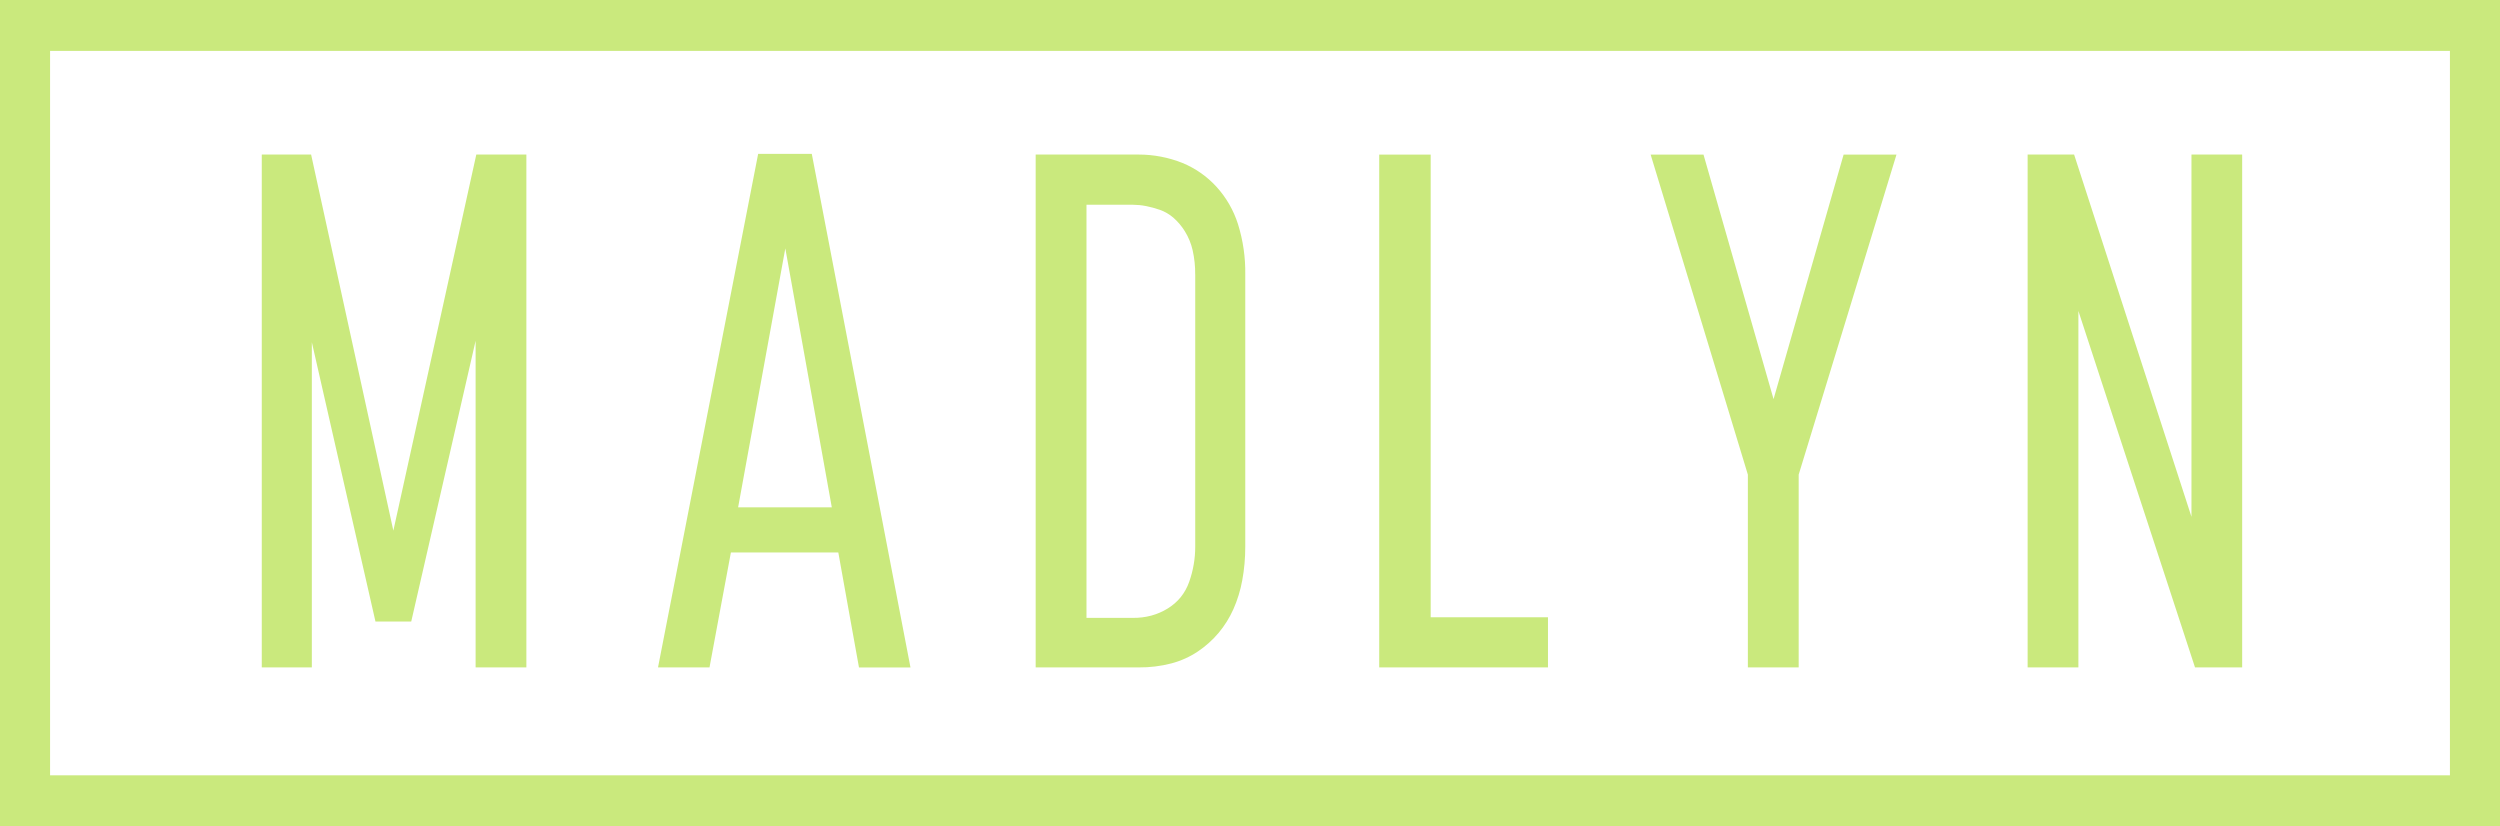
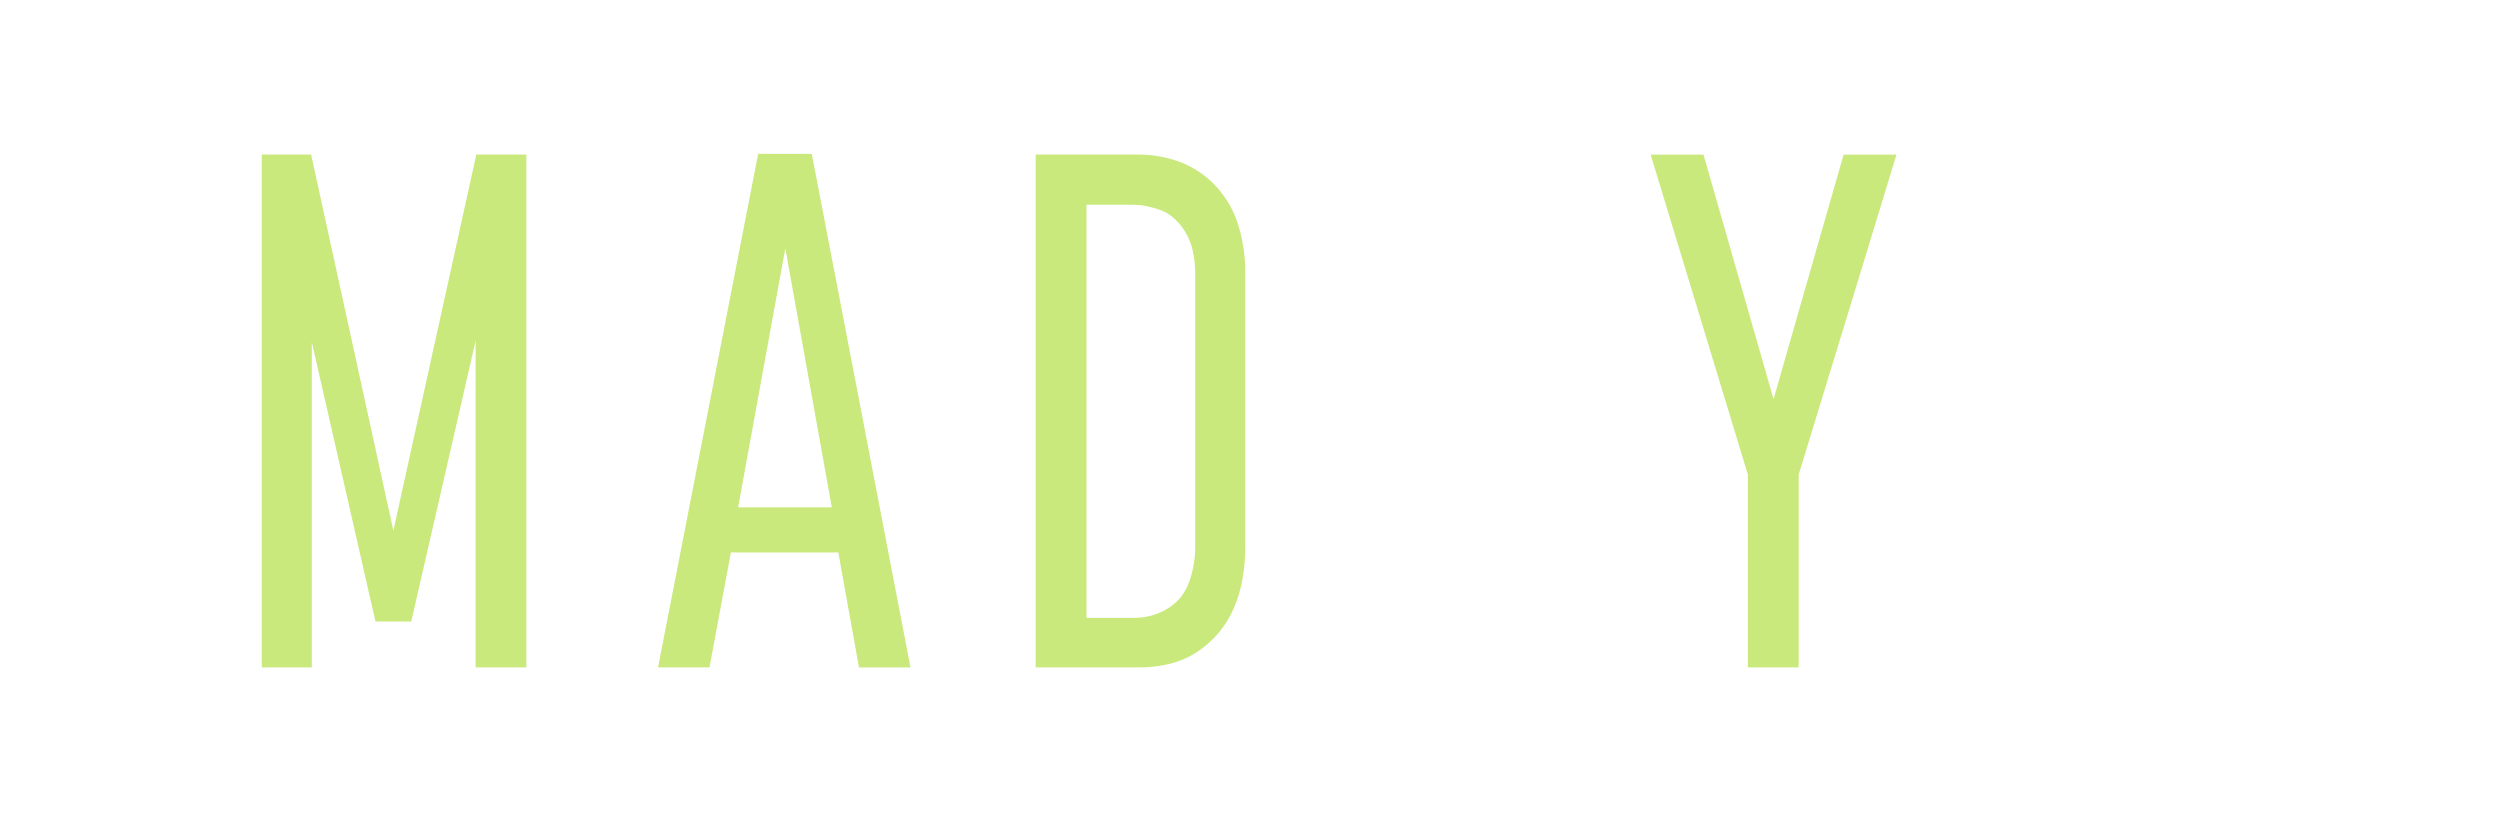
<svg xmlns="http://www.w3.org/2000/svg" xmlns:xlink="http://www.w3.org/1999/xlink" version="1.1" id="Layer_1" x="0px" y="0px" width="151.289px" height="50px" viewBox="0 0 151.289 50" enable-background="new 0 0 151.289 50" xml:space="preserve">
  <g id="Group_151" transform="translate(0 63.359)">
    <g id="Group_129" transform="translate(0 -63.359)">
-       <path id="Path_55" fill="#CAE97D" d="M0,0v50h151.289V0H0z M3.03,25V3.08h145.229v43.839H3.03V25z" />
-     </g>
+       </g>
    <g id="Group_130" transform="translate(15.841 -54.006)">
      <path id="Path_56" fill="#CAE97D" d="M6.881,28.26l-1.925-8.448L3.03,11.357v19.677H0V0h2.986l2.489,11.379l2.488,11.379    l2.51-11.379L12.983,0h3.03v31.034h-3.072V11.269l-1.948,8.5L9.045,28.26H6.881z" />
    </g>
    <g id="Group_131" transform="translate(39.82 -54.05)">
      <path id="Path_57" fill="#CAE97D" d="M12.162,31.082l-0.627-3.478l-0.624-3.481h-6.5l-0.649,3.479l-0.646,3.479H0l3.03-15.54    L6.06,0.004h3.246l2.987,15.539l2.985,15.539H12.162z M7.704,5.723l-1.428,7.835l-1.428,7.835h5.669l-1.406-7.835L7.704,5.723z" />
    </g>
    <g>
      <g>
        <g>
          <defs>
            <rect id="SVGID_1_" y="-190.077" width="151.289" height="50" />
          </defs>
          <clipPath id="SVGID_2_">
            <use xlink:href="#SVGID_1_" overflow="visible" />
          </clipPath>
        </g>
      </g>
    </g>
    <g id="Group_133" transform="translate(0 -63.359)">
      <g id="Group_132" transform="translate(62.677 9.353)">
        <path id="Path_58" fill="#CAE97D" d="M6.232,0c0.906,0,1.803,0.172,2.645,0.507c0.78,0.321,1.479,0.809,2.05,1.43     c0.599,0.655,1.047,1.432,1.315,2.278c0.307,0.986,0.455,2.015,0.439,3.048v16.464c0.002,0.688-0.059,1.371-0.184,2.047     c-0.109,0.6-0.289,1.184-0.535,1.739c-0.23,0.517-0.531,0.997-0.893,1.432c-0.363,0.431-0.784,0.808-1.25,1.122     c-0.493,0.33-1.038,0.576-1.612,0.727c-0.646,0.168-1.312,0.248-1.98,0.242h-6.23V0h6.232H6.232z M9.651,7.263     c0.006-0.494-0.046-0.987-0.154-1.469c-0.092-0.407-0.251-0.795-0.471-1.15c-0.189-0.306-0.422-0.583-0.692-0.82     c-0.242-0.21-0.521-0.372-0.822-0.479c-0.277-0.097-0.562-0.174-0.85-0.23C6.407,3.065,6.149,3.04,5.889,3.038H3.072v25h2.813     c0.375,0.004,0.749-0.041,1.112-0.138c0.349-0.095,0.683-0.239,0.99-0.429c0.301-0.184,0.568-0.416,0.79-0.688     c0.22-0.275,0.393-0.589,0.509-0.922c0.122-0.342,0.213-0.691,0.275-1.051c0.062-0.355,0.093-0.723,0.092-1.084V7.263H9.651z" />
      </g>
    </g>
    <g id="Group_134" transform="translate(83.464 -54.005)">
-       <path id="Path_60" fill="#CAE97D" d="M10.213,27.998v3.037H0V0h3.115v28h7.101L10.213,27.998z" />
-     </g>
+       </g>
    <g id="Group_135" transform="translate(99.888 -54.006)">
      <path id="Path_61" fill="#CAE97D" d="M5.885,31.034V19.37L2.944,9.685L0.001,0.001H3.2l2.119,7.4l2.121,7.4l2.119-7.4l2.121-7.4    h3.199l-2.955,9.683L8.96,19.37v11.664H5.885z" />
    </g>
    <g id="Group_136" transform="translate(122.702 -54.006)">
-       <path id="Path_62" fill="#CAE97D" d="M12.984,0v31.034h-2.854L6.6,20.249L3.073,9.464v21.57H0.001V0h2.813l3.549,10.961    l3.553,10.961V0H12.984z" />
-     </g>
+       </g>
  </g>
</svg>